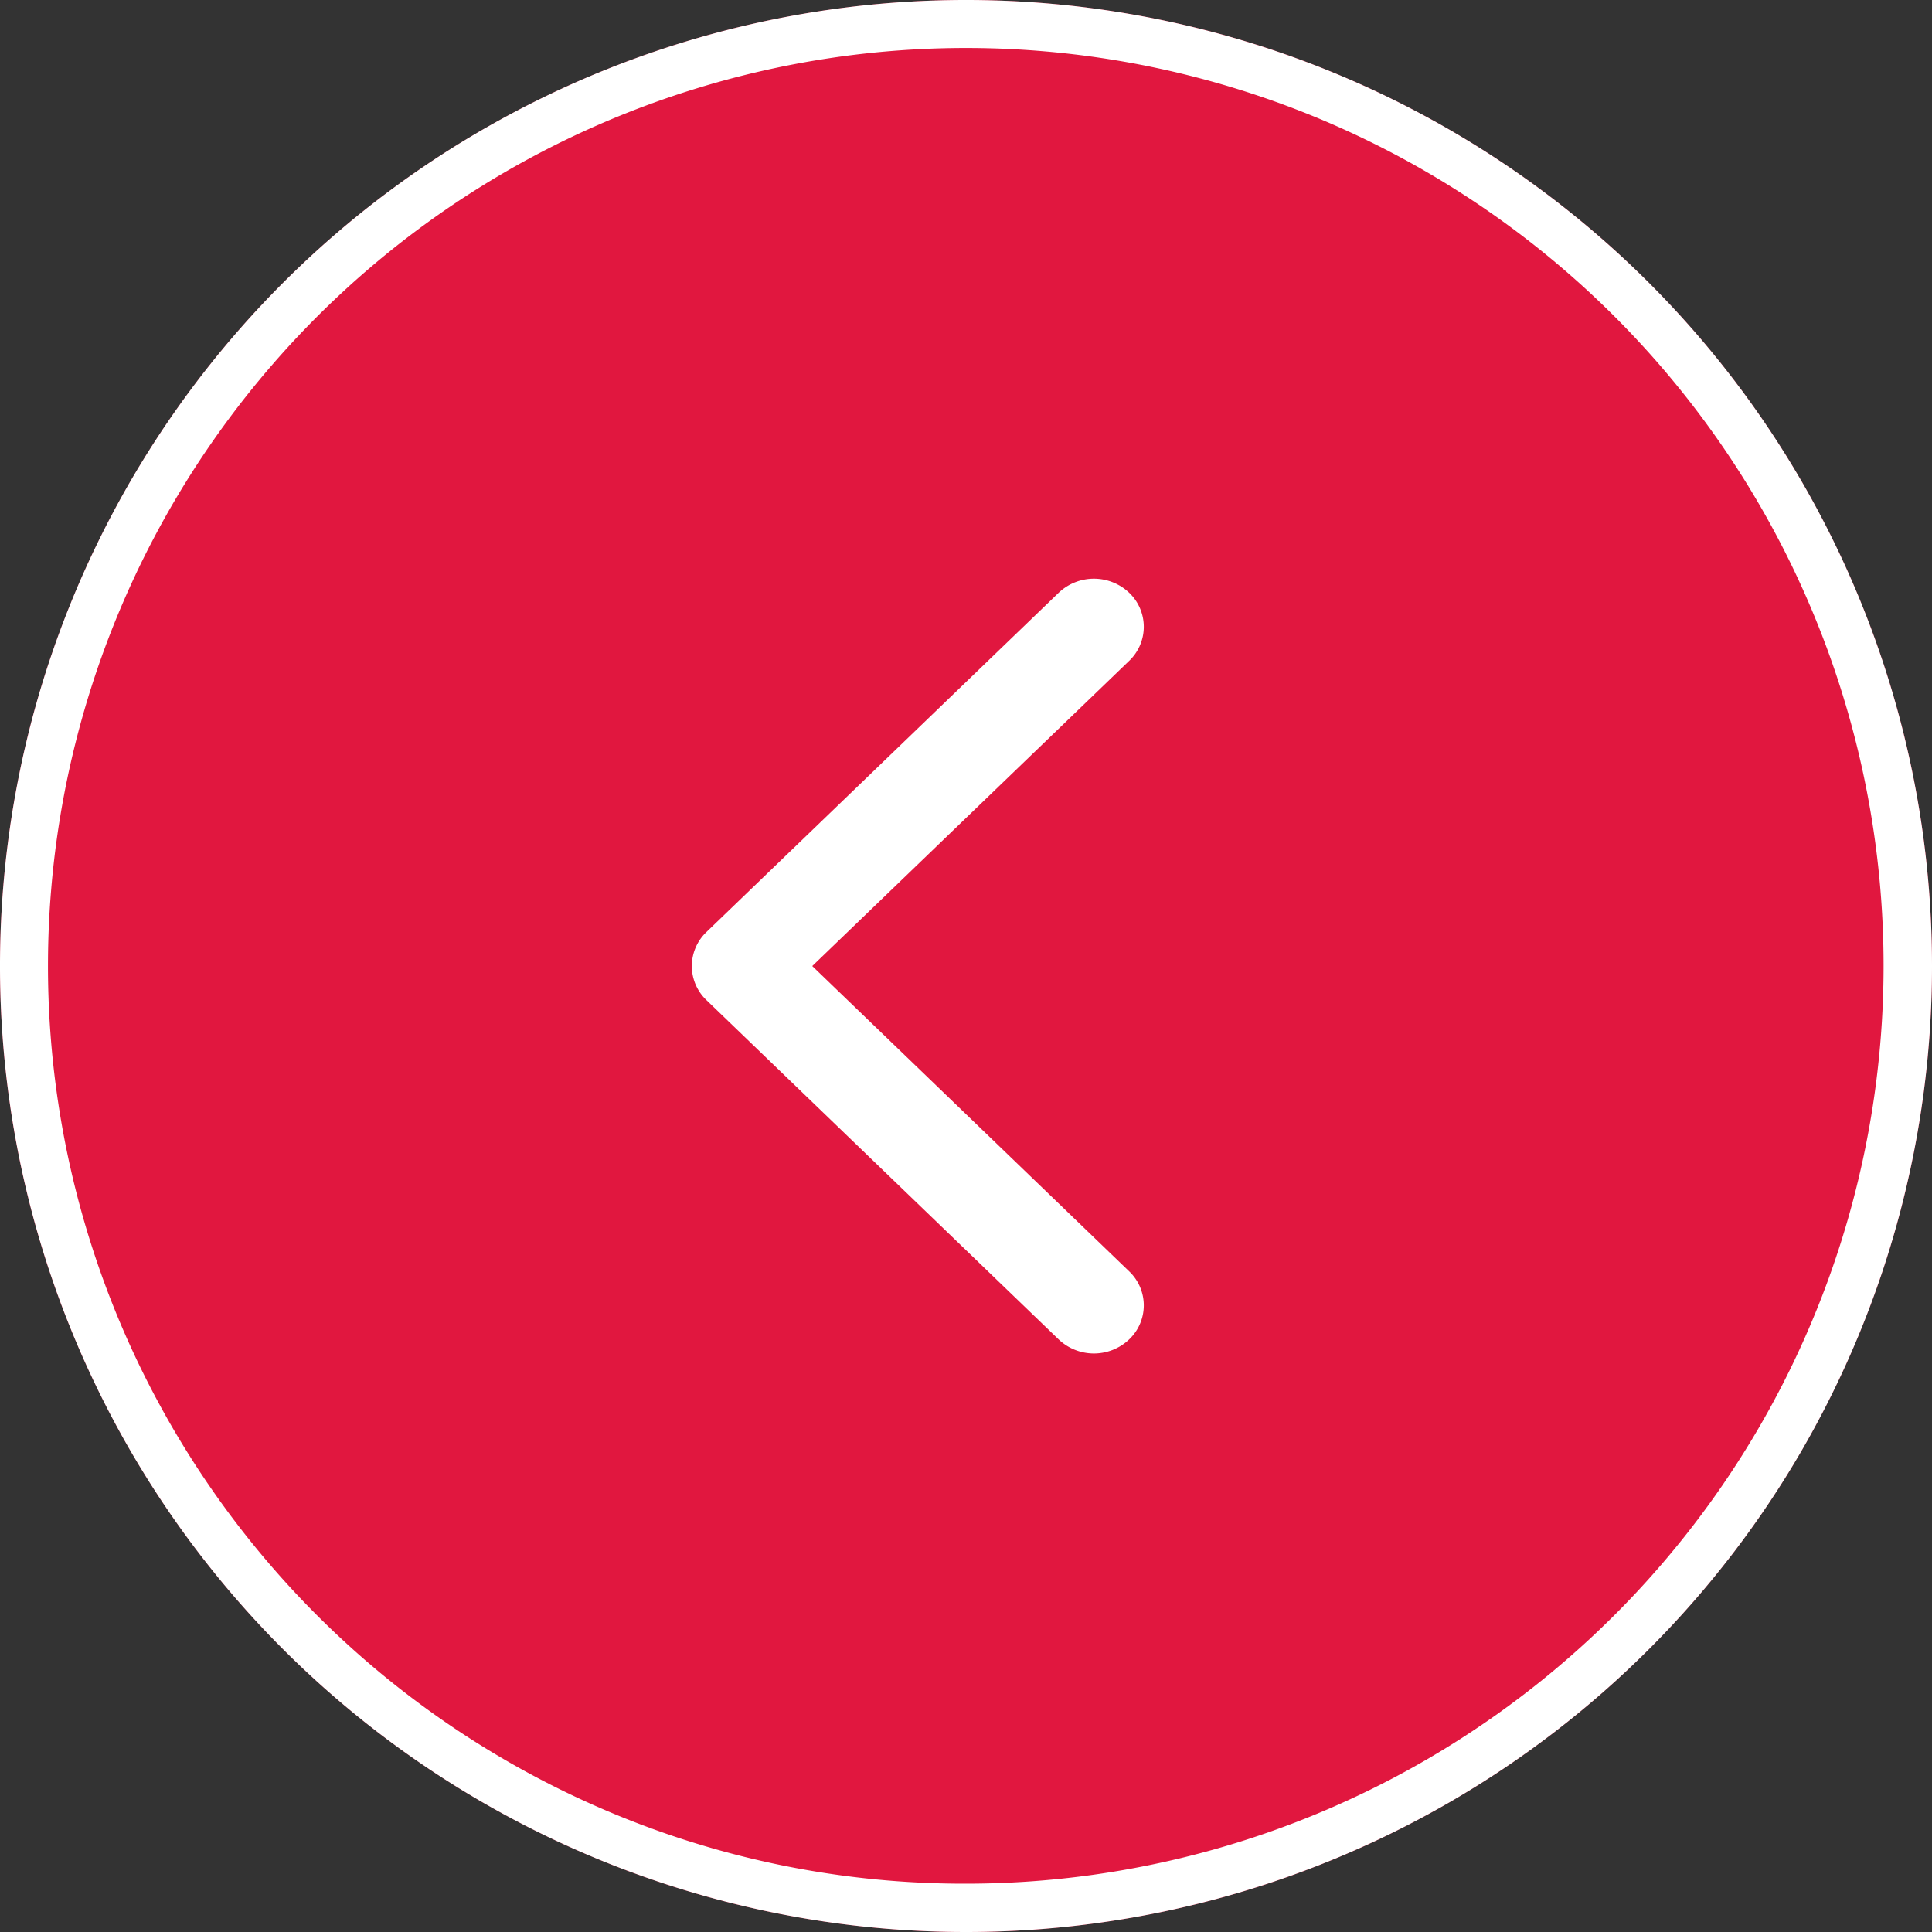
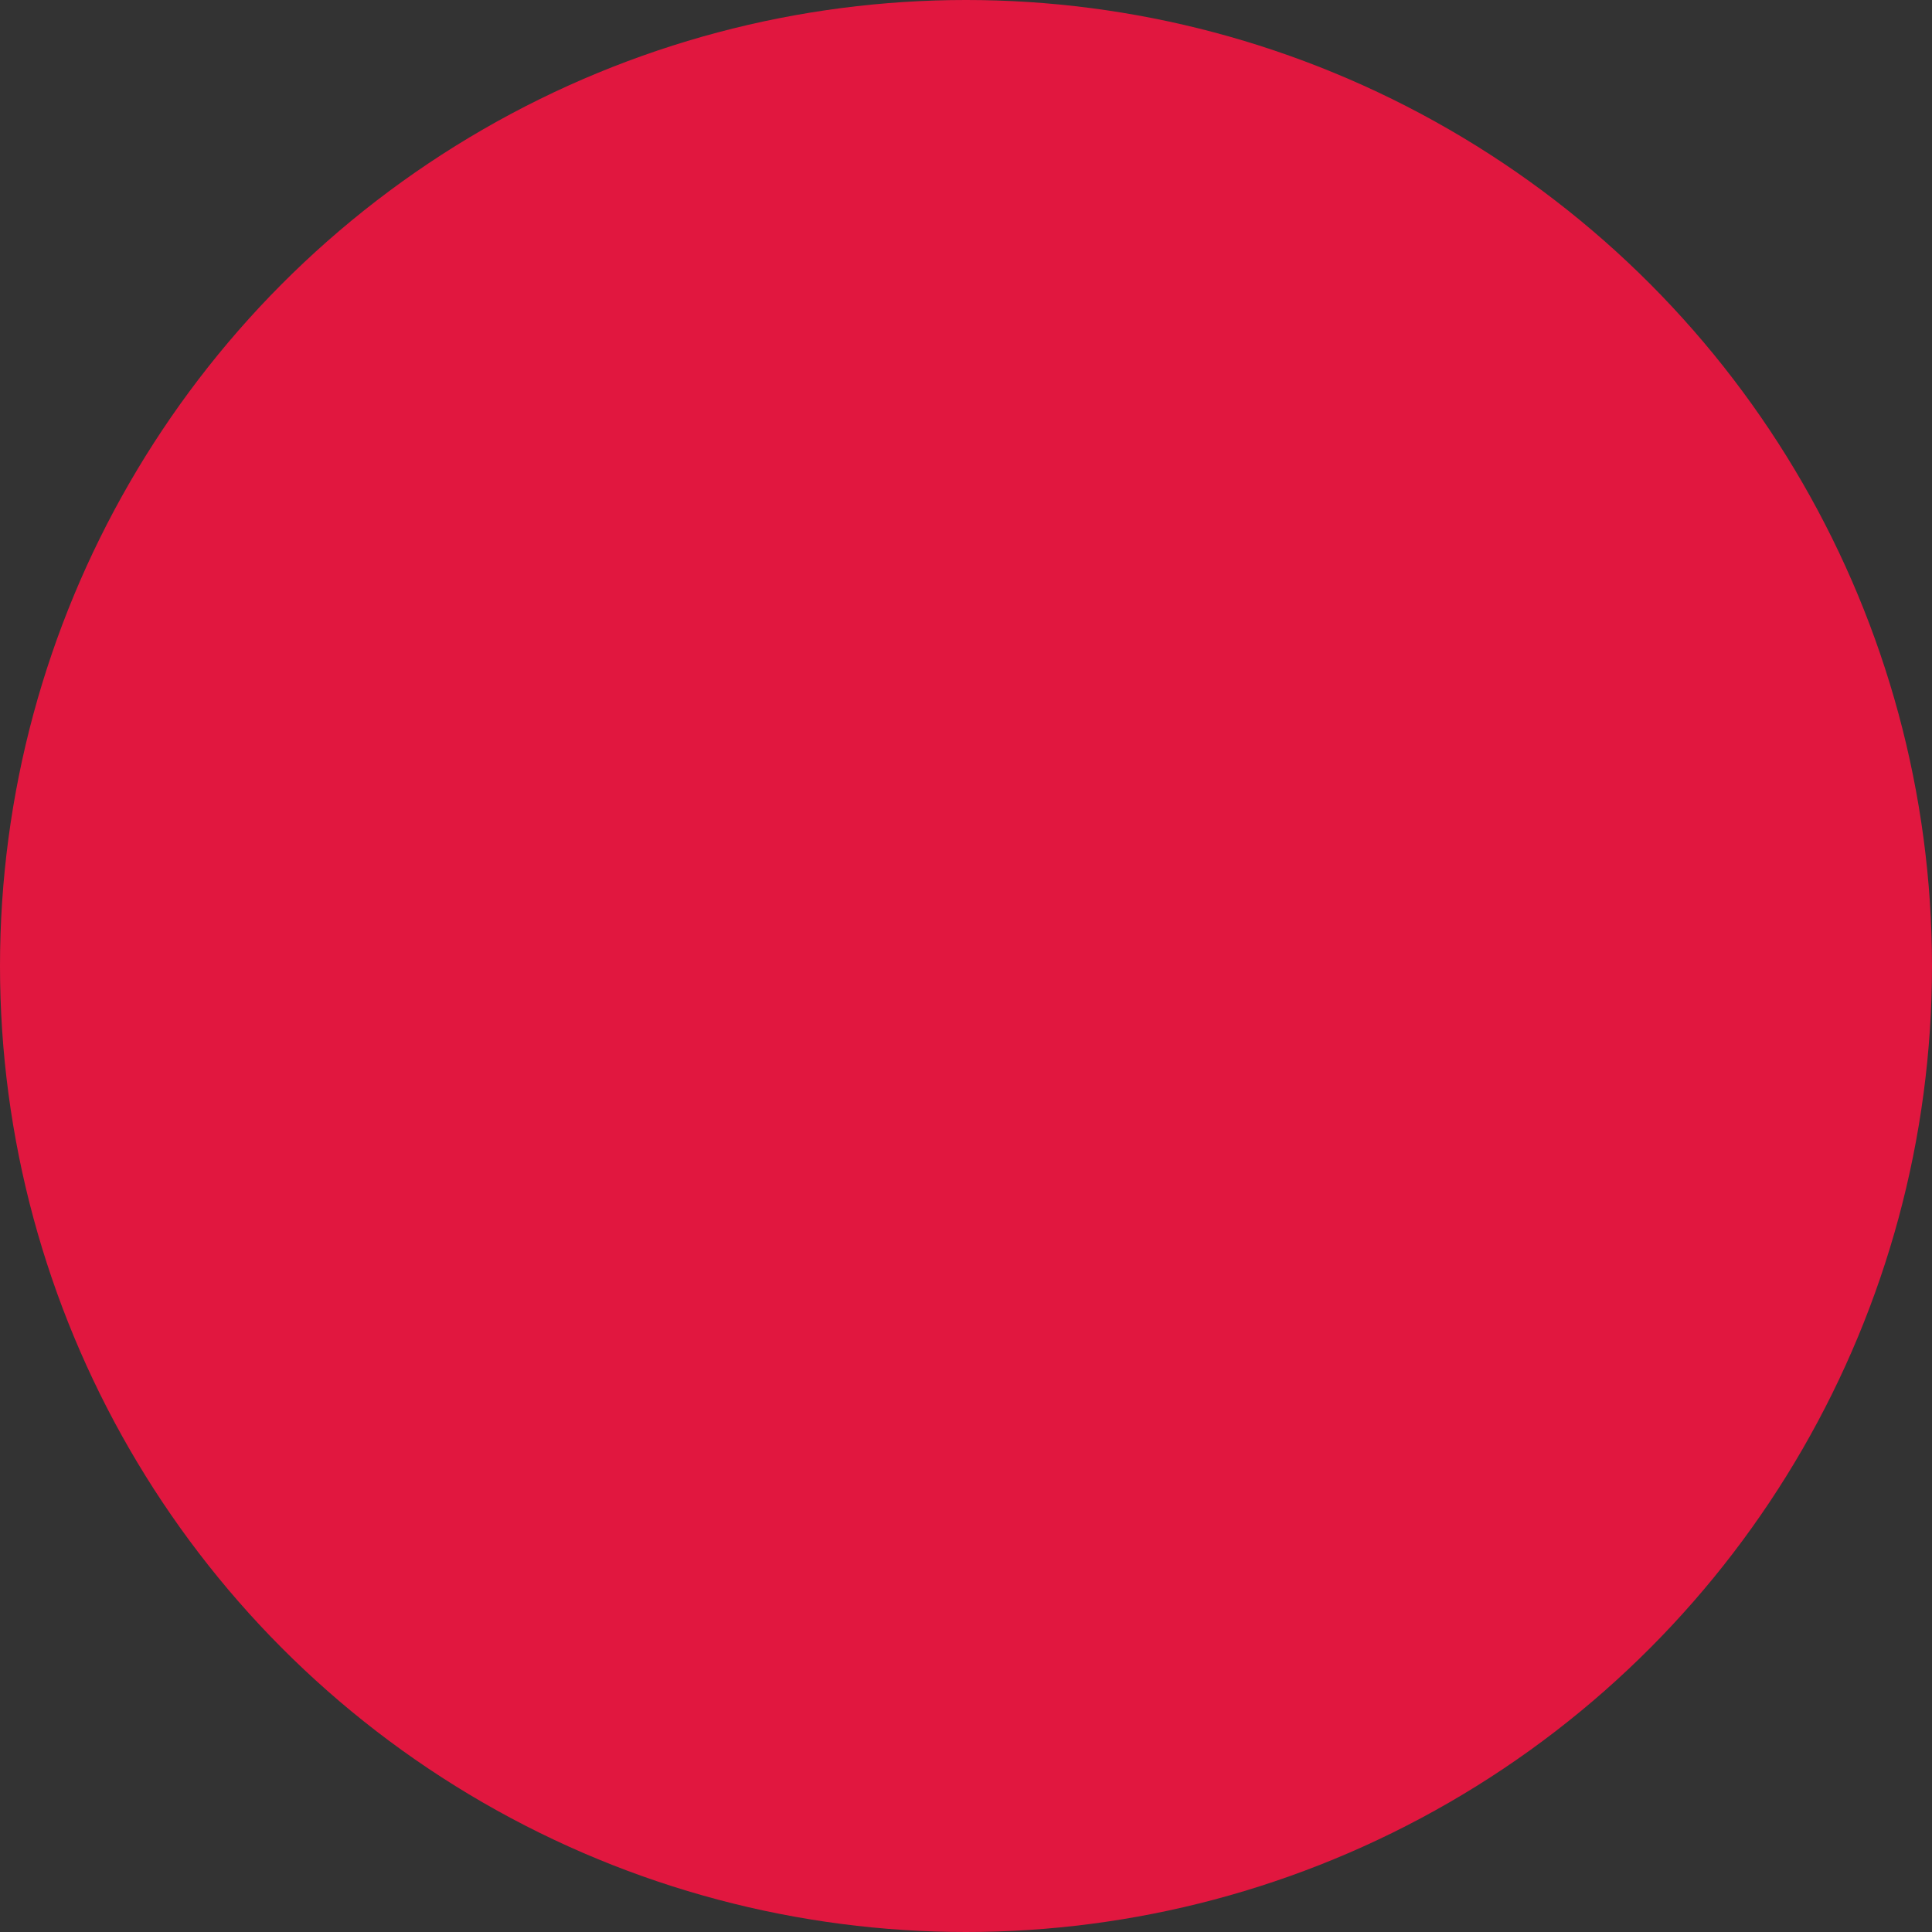
<svg xmlns="http://www.w3.org/2000/svg" width="40" height="40" viewBox="0 0 40 40">
  <rect x="0" y="0" width="40" height="40" fill="#333333" stroke="none" />
  <g id="Grupo_166676" data-name="Grupo 166676" transform="translate(-172 -3179)">
    <g id="arrow-carousel-2" transform="translate(212 3219) rotate(180)">
      <circle id="Elipse_22261" data-name="Elipse 22261" cx="20" cy="20" r="20" fill="#e1173f" />
-       <path id="Elipse_22255" data-name="Elipse 22255" d="M20,1a19.005,19.005,0,0,0-7.4,36.507A19.005,19.005,0,0,0,27.4,2.493,18.88,18.88,0,0,0,20,1m0-1A20,20,0,1,1,0,20,20,20,0,0,1,20,0Z" fill="#fff" />
      <g id="ui-chevron-right" transform="translate(16.321 11.979)">
        <g id="Grupo_166450" data-name="Grupo 166450" transform="translate(0 0)">
-           <path id="Caminho_714385" data-name="Caminho 714385" d="M15.749.3a.971.971,0,0,0-1.407,0L8.02,6.862,1.7.3A.972.972,0,0,0,.292.3a1.06,1.06,0,0,0,0,1.461L7.317,9.054a.972.972,0,0,0,1.407,0l7.024-7.291A1.06,1.06,0,0,0,15.749.3Z" transform="translate(0 16.04) rotate(-90)" fill="#fff" />
-         </g>
+           </g>
      </g>
    </g>
  </g>
</svg>